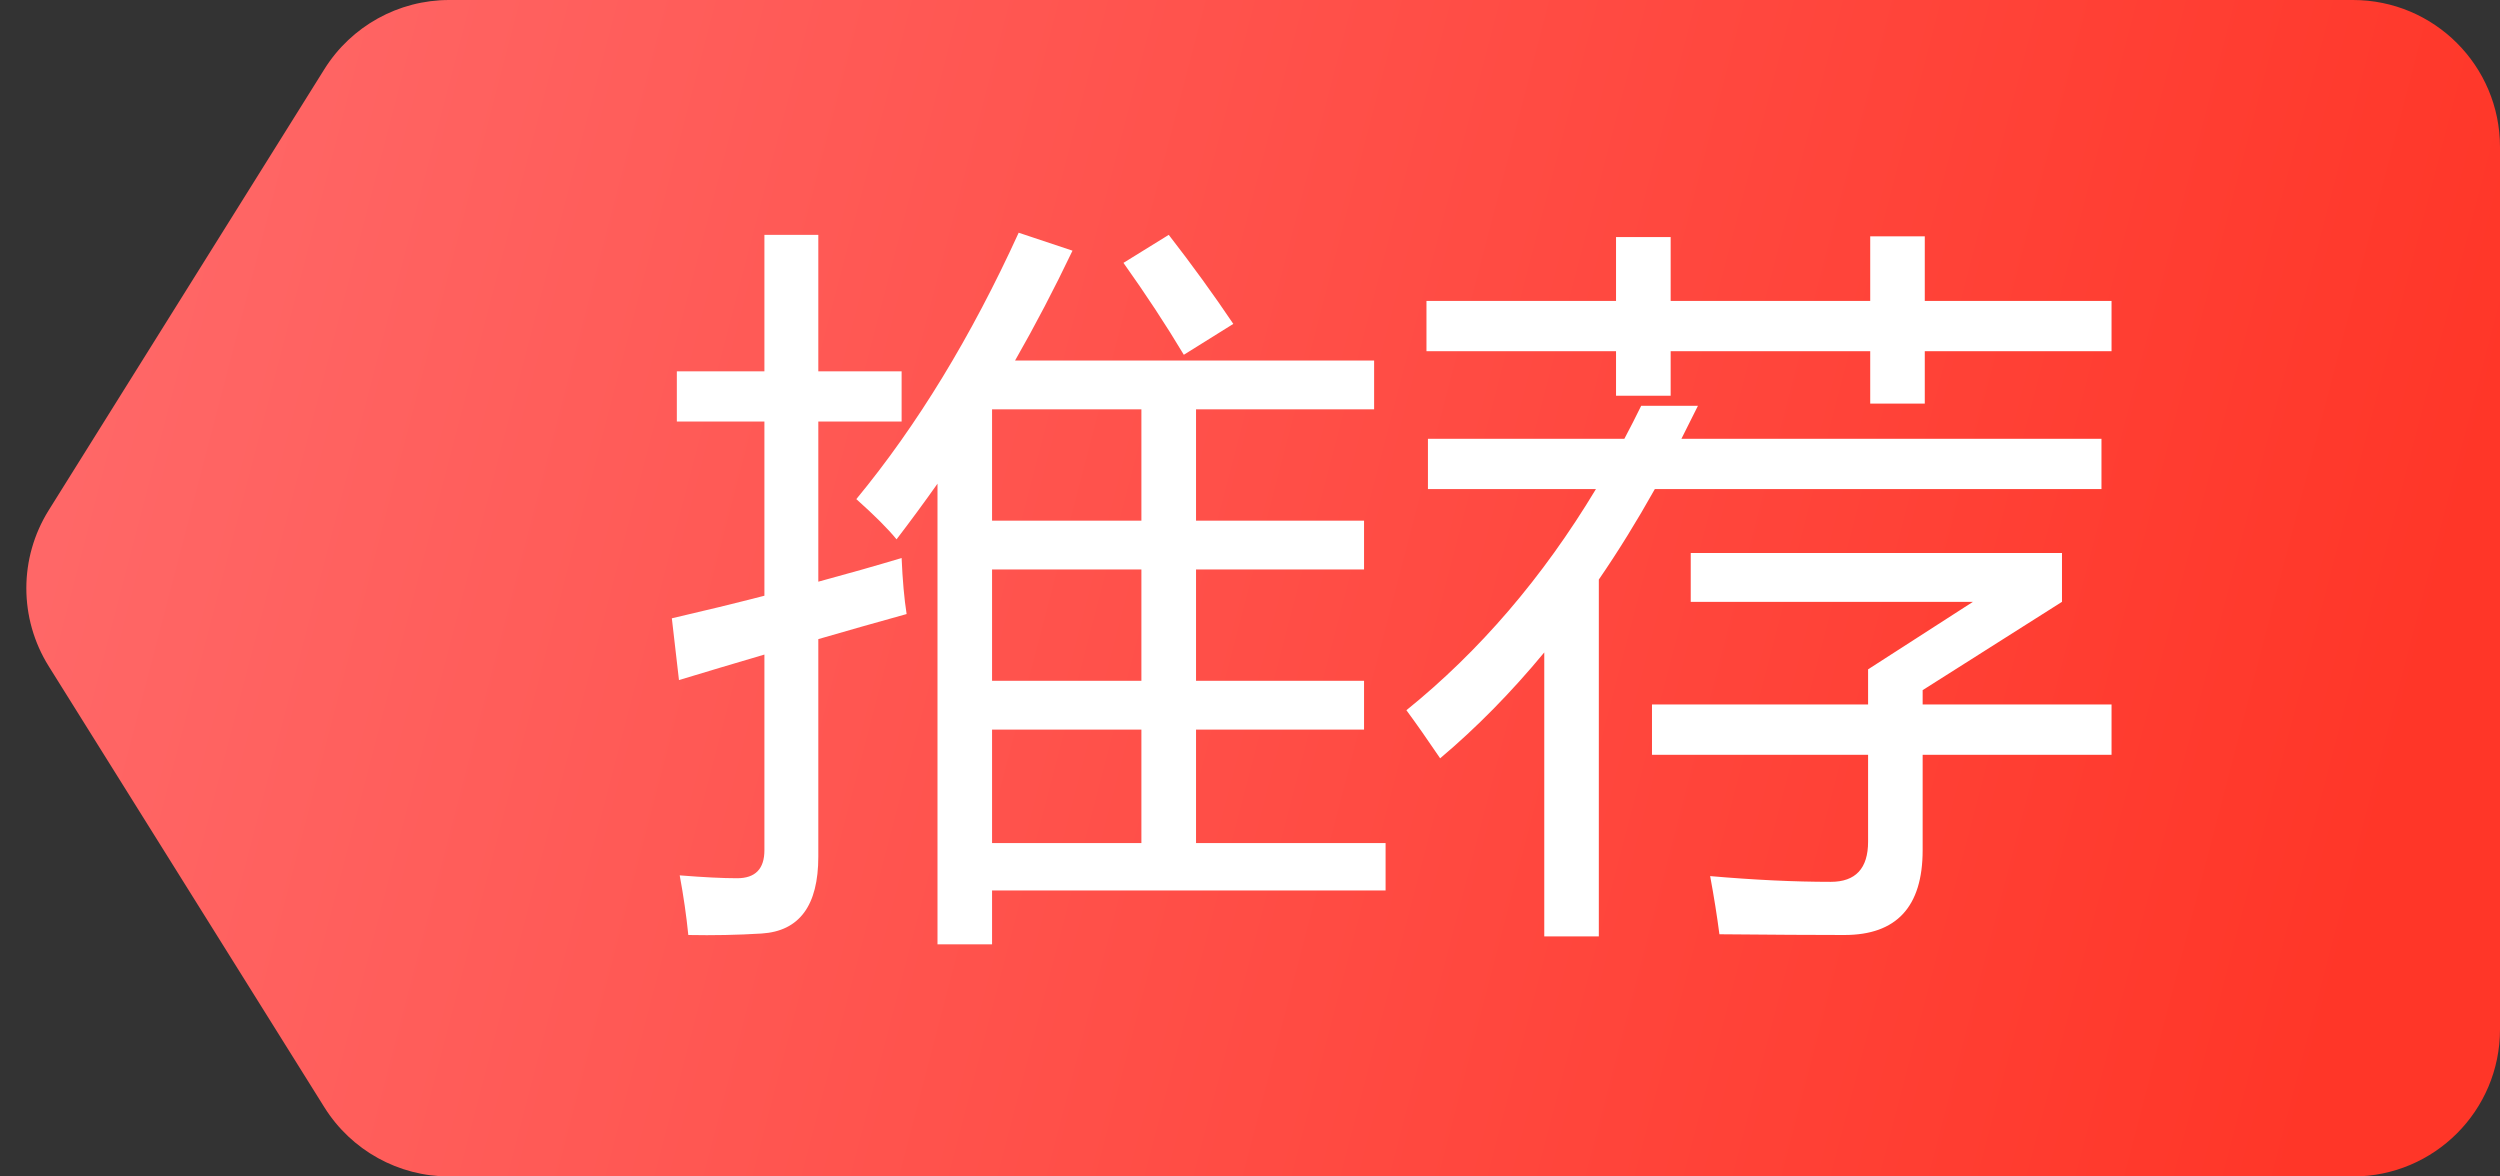
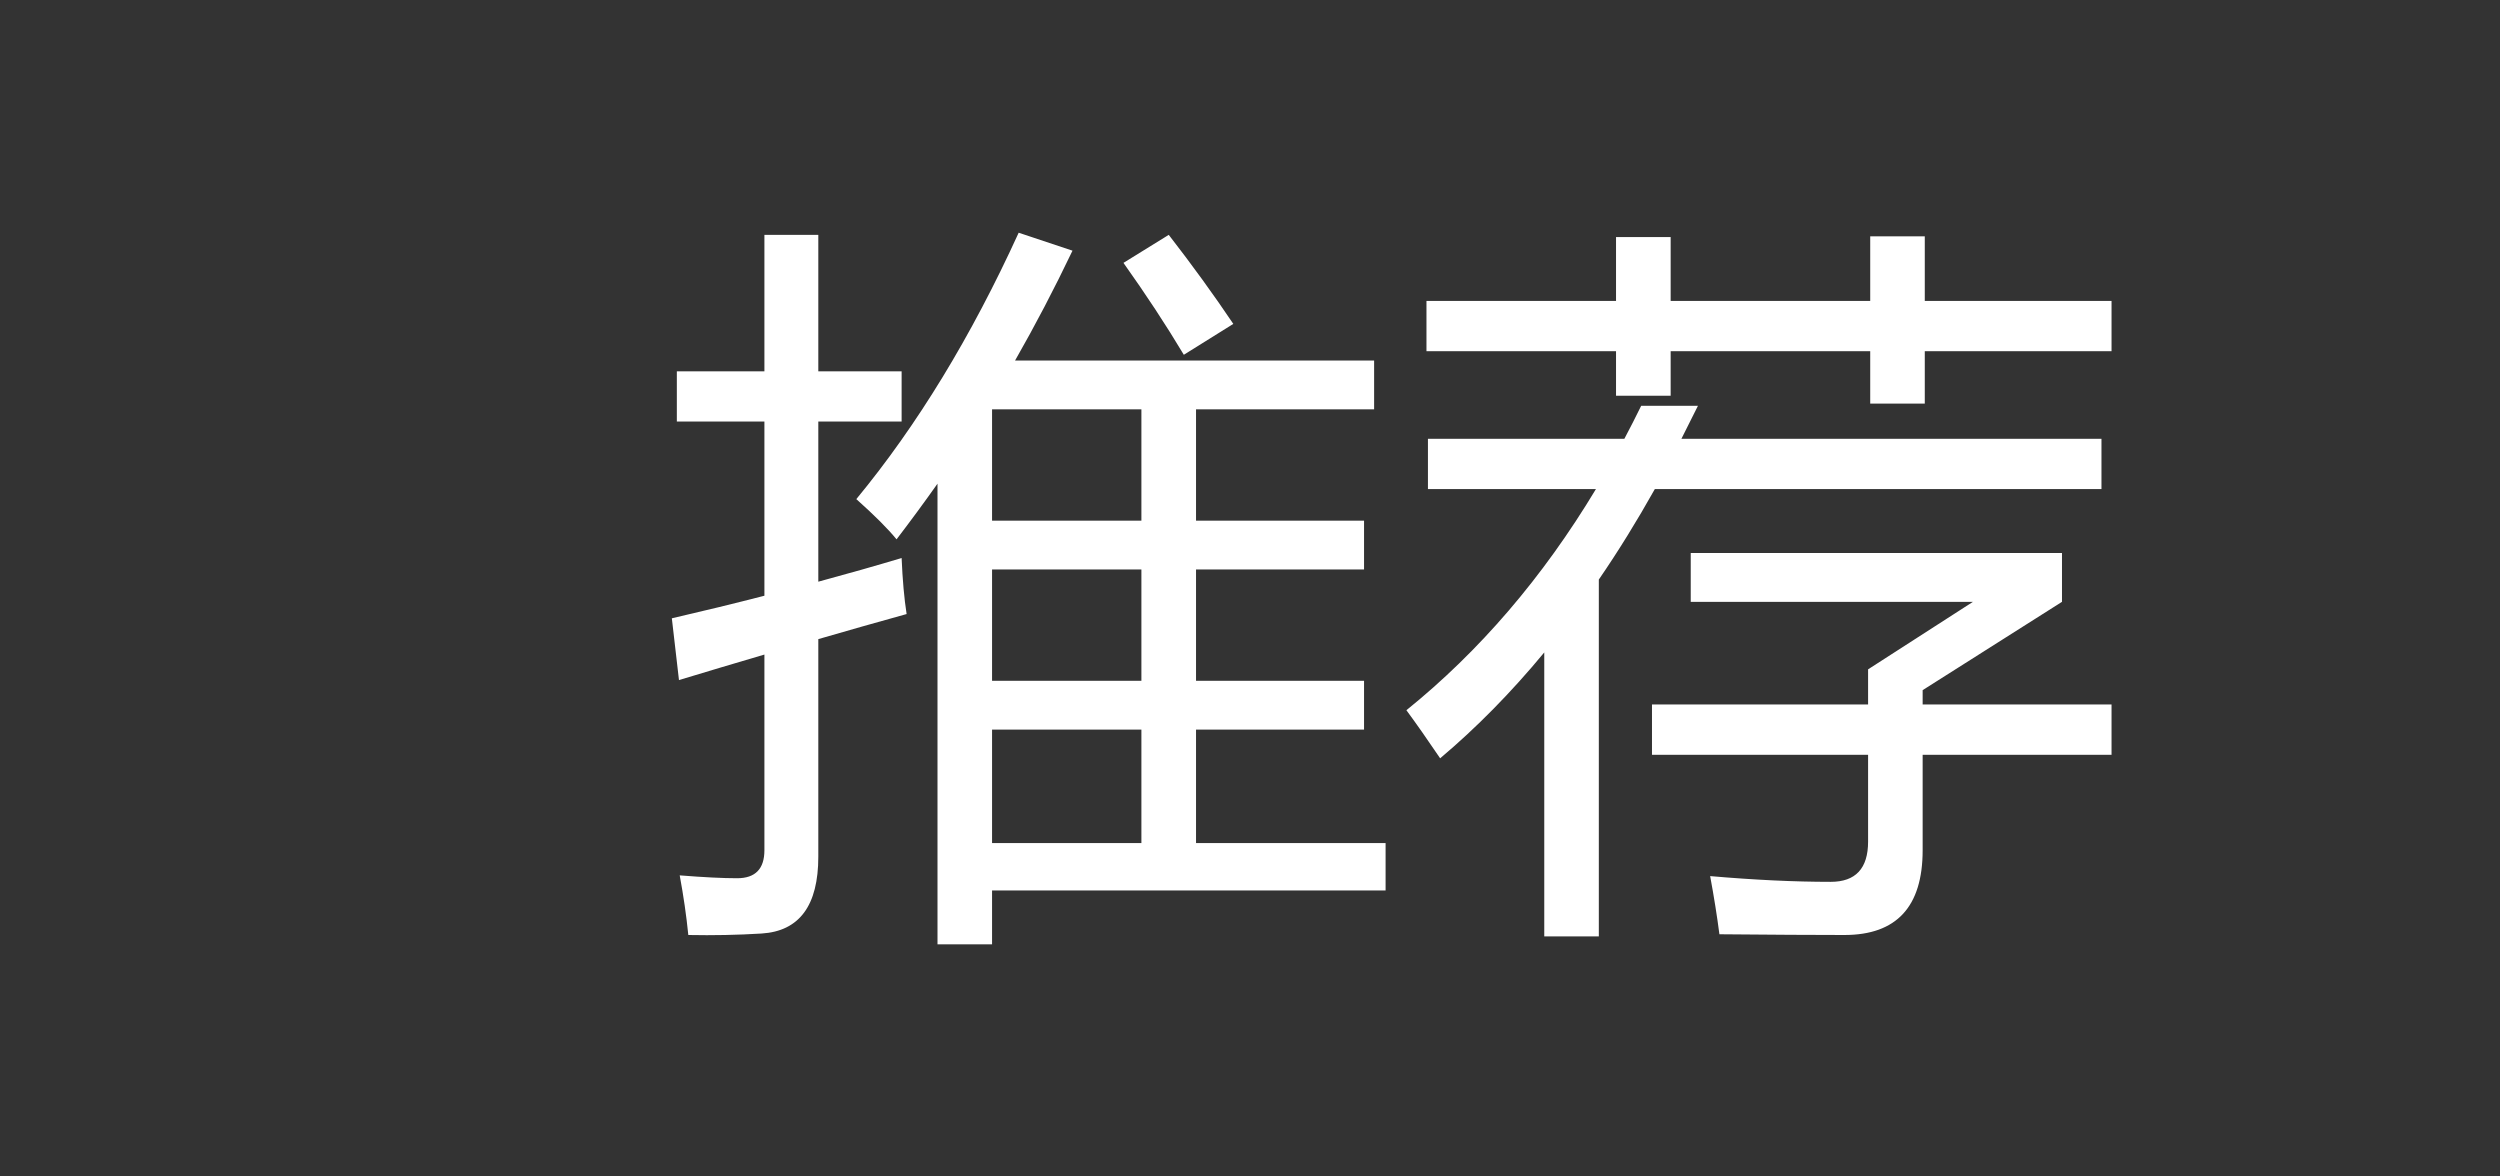
<svg xmlns="http://www.w3.org/2000/svg" fill="none" version="1.1" width="34" height="16" viewBox="0 0.5 34 16">
  <rect x="0" y="0.5" width="34" height="16" fill="#333333" stroke="none" />
  <defs>
    <linearGradient x1="0" y1="0.5" x2="0.958" y2="0.616" id="master_svg0_344_44126">
      <stop offset="0%" stop-color="#FF6868" stop-opacity="1" />
      <stop offset="100%" stop-color="#FF3628" stop-opacity="1" />
    </linearGradient>
  </defs>
  <g>
    <g>
-       <path d="M0.662,7.44C0.257,8.089,0.257,8.911,0.662,9.56L4.412,15.56C4.778,16.145,5.419,16.5,6.109,16.5L32,16.5C33.105,16.5,34,15.605,34,14.5L34,2.5C34,1.395,33.105,0.5,32,0.5L6.109,0.5C5.419,0.5,4.778,0.855,4.412,1.44L0.662,7.44Z" fill="url(#master_svg0_344_44126)" fill-opacity="1" />
-     </g>
+       </g>
    <g>
      <path d="M11.646,7.288Q12.887,5.784,13.854,3.665L14.586,3.909Q14.215,4.686,13.805,5.403L18.688,5.403L18.688,6.067L16.266,6.067L16.266,7.581L18.551,7.581L18.551,8.245L16.266,8.245L16.266,9.759L18.551,9.759L18.551,10.423L16.266,10.423L16.266,11.966L18.844,11.966L18.844,12.61L13.492,12.61L13.492,13.343L12.75,13.343L12.75,7.078Q12.477,7.464,12.193,7.835Q12.018,7.62,11.646,7.288ZM9.137,8.909Q9.791,8.758,10.396,8.602L10.396,6.233L9.205,6.233L9.205,5.55L10.396,5.55L10.396,3.694L11.129,3.694L11.129,5.55L12.262,5.55L12.262,6.233L11.129,6.233L11.129,8.411Q11.725,8.25,12.262,8.089Q12.281,8.538,12.33,8.851Q11.7,9.026,11.129,9.192L11.129,12.151Q11.129,13.148,10.357,13.196Q9.869,13.226,9.361,13.216Q9.322,12.825,9.244,12.405Q9.732,12.444,10.025,12.444Q10.396,12.444,10.396,12.063L10.396,9.402Q9.781,9.583,9.234,9.749L9.137,8.909ZM13.492,11.966L15.523,11.966L15.523,10.423L13.492,10.423L13.492,11.966ZM13.492,9.759L15.523,9.759L15.523,8.245L13.492,8.245L13.492,9.759ZM13.492,7.581L15.523,7.581L15.523,6.067L13.492,6.067L13.492,7.581ZM15.279,4.075L15.895,3.694Q16.373,4.31,16.773,4.905L16.1,5.325Q15.738,4.72,15.279,4.075ZM19.42,6.468L22.091,6.468Q22.208,6.248,22.32,6.019L23.092,6.019Q22.979,6.248,22.867,6.468L28.58,6.468L28.58,7.151L22.506,7.151Q22.139,7.806,21.744,8.382L21.744,13.235L21.002,13.235L21.002,9.373Q20.328,10.188,19.586,10.813Q19.322,10.423,19.127,10.159Q20.621,8.953,21.705,7.151L19.42,7.151L19.42,6.468ZM22.467,10.081L25.406,10.081L25.406,9.603L26.832,8.685L22.994,8.685L22.994,8.021L28.043,8.021L28.043,8.685L26.148,9.886L26.148,10.081L28.717,10.081L28.717,10.765L26.148,10.765L26.148,12.063Q26.148,13.216,25.084,13.216Q24.468,13.216,23.384,13.206Q23.336,12.835,23.258,12.415Q24.156,12.493,24.898,12.493Q25.406,12.493,25.406,11.946L25.406,10.765L22.467,10.765L22.467,10.081ZM19.4,4.593L21.978,4.593L21.978,3.724L22.721,3.724L22.721,4.593L25.435,4.593L25.435,3.714L26.177,3.714L26.177,4.593L28.717,4.593L28.717,5.276L26.177,5.276L26.177,5.989L25.435,5.989L25.435,5.276L22.721,5.276L22.721,5.882L21.978,5.882L21.978,5.276L19.4,5.276L19.4,4.593Z" fill="#FFFFFF" fill-opacity="1" />
    </g>
  </g>
</svg>